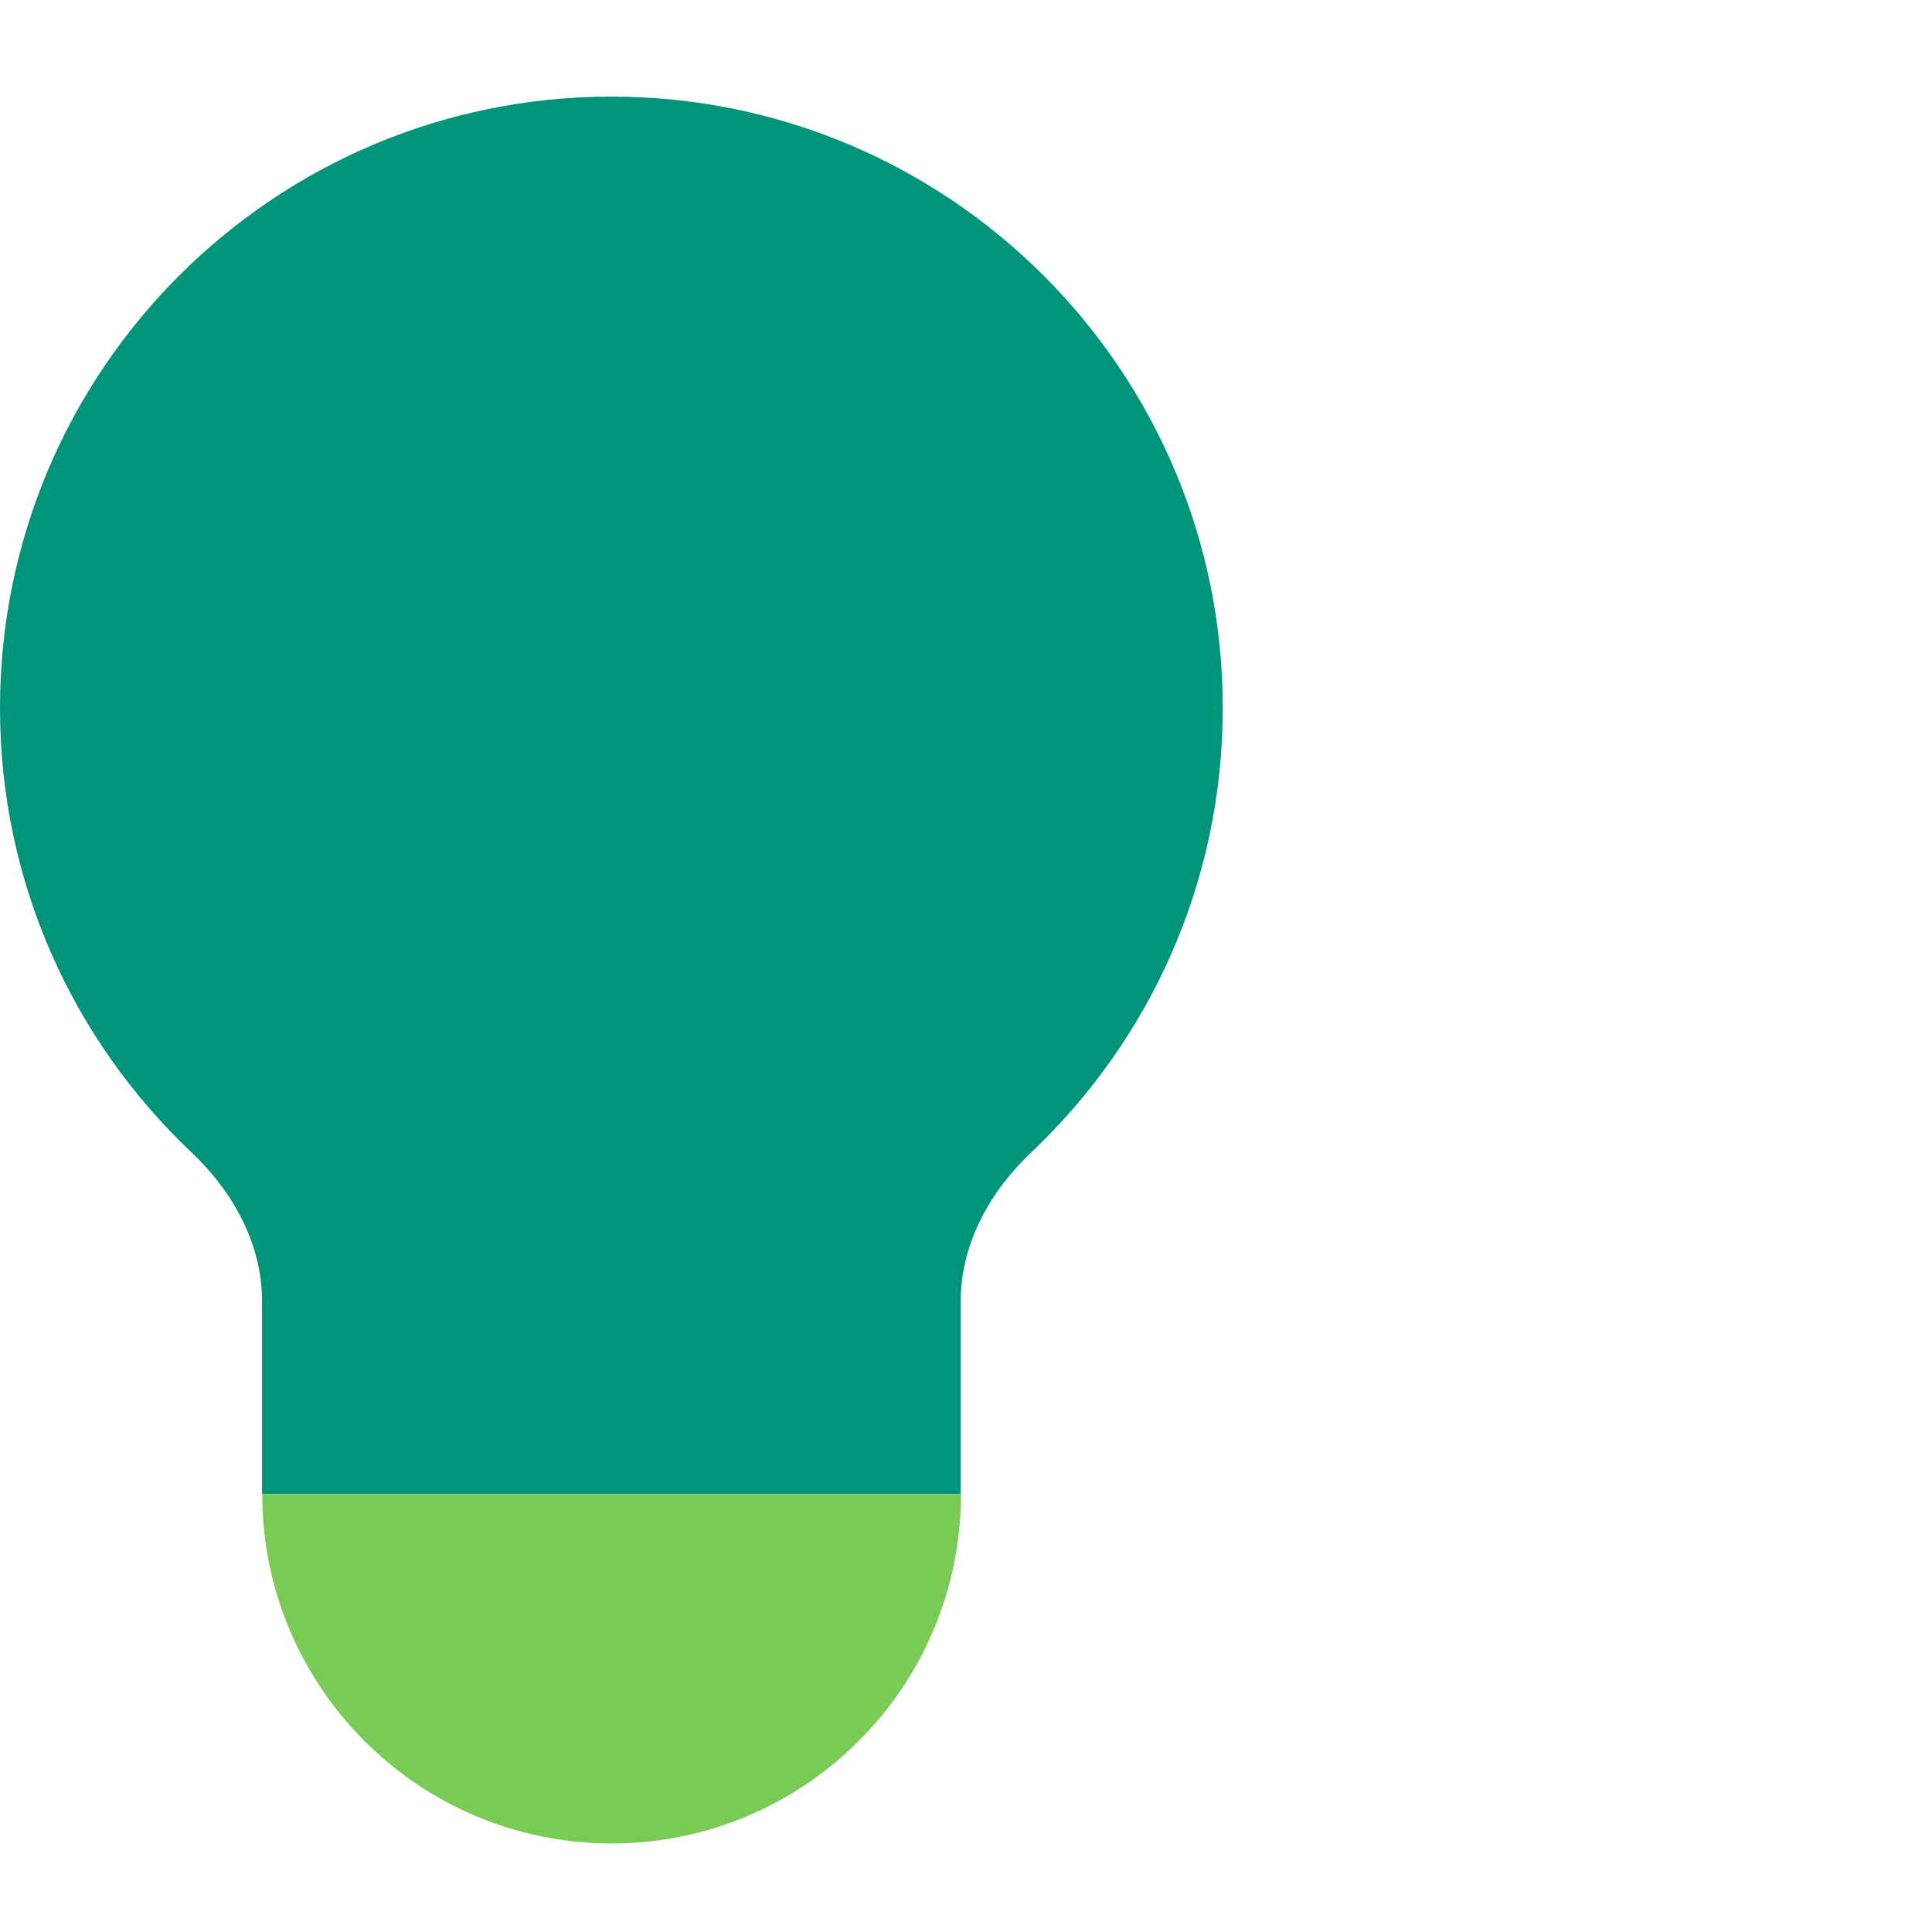
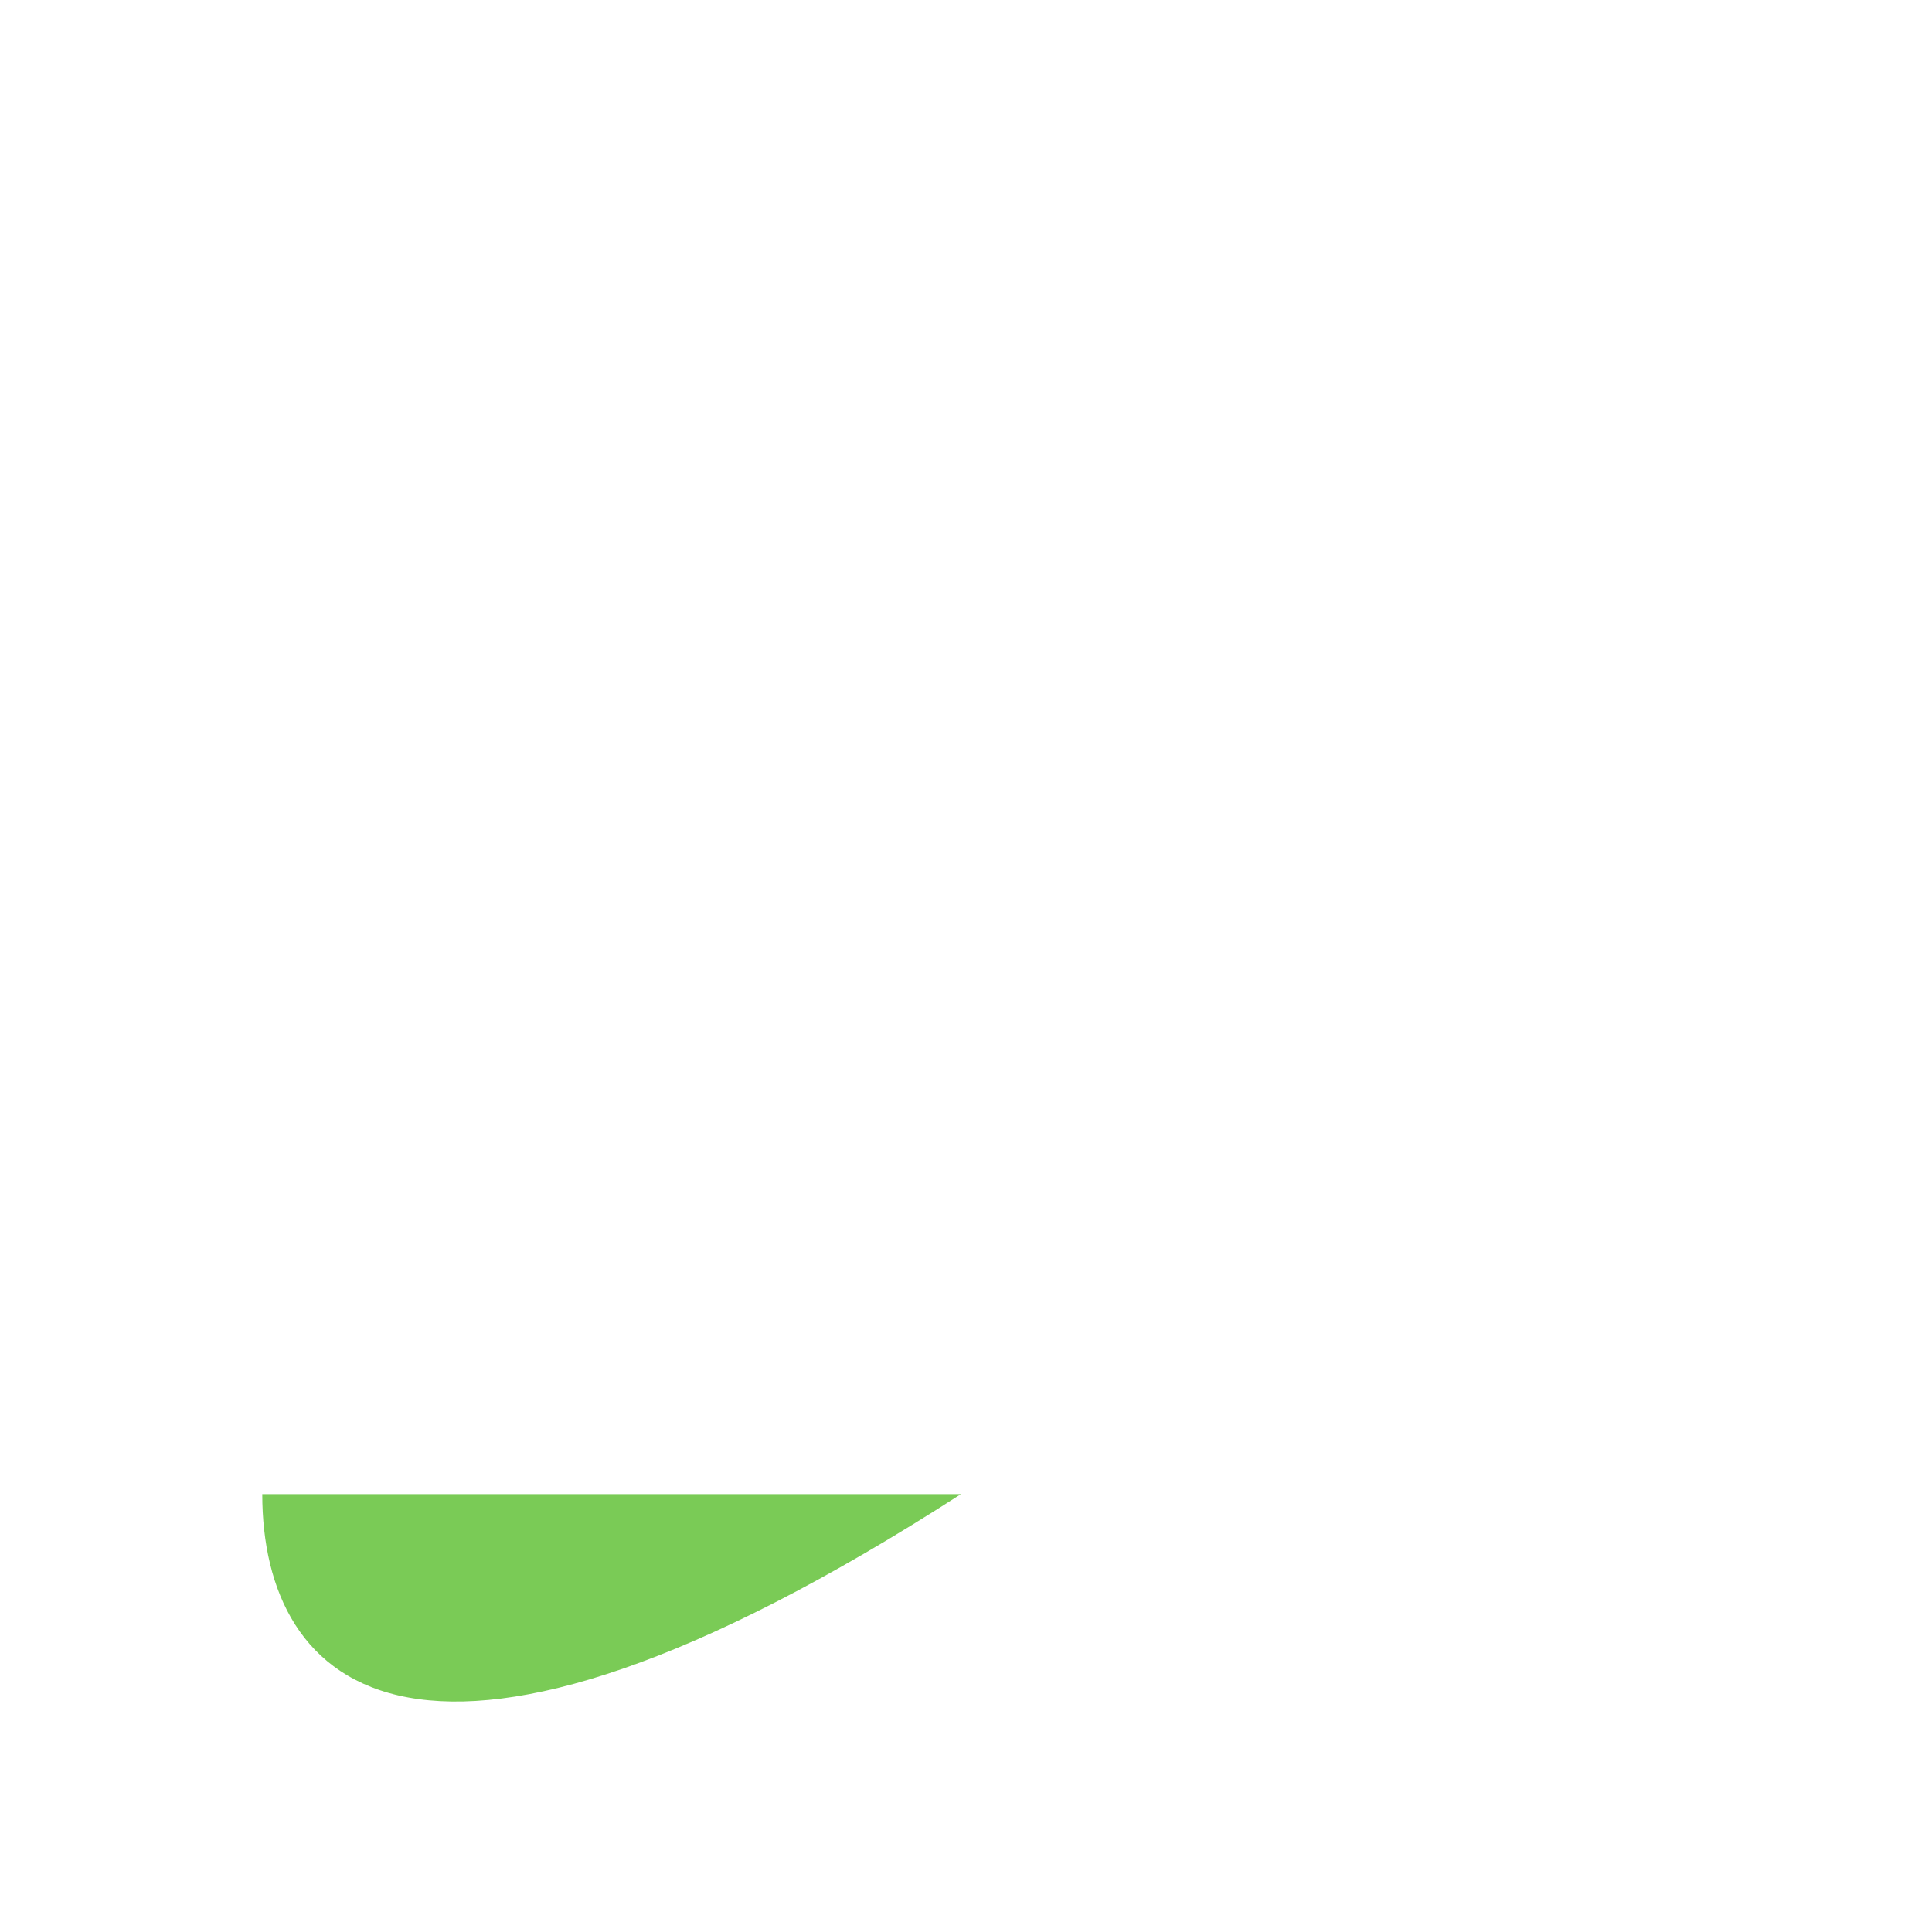
<svg xmlns="http://www.w3.org/2000/svg" width="40" height="40" viewBox="0 0 40 40" fill="none">
-   <path d="M5.425 30.933H19.891V26.934C19.891 25.752 20.494 24.669 21.353 23.857C23.793 21.549 25.316 18.282 25.316 14.658C25.316 7.667 19.649 2 12.658 2C5.667 2 0 7.667 0 14.658C0 18.282 1.523 21.549 3.963 23.857C4.822 24.669 5.425 25.752 5.425 26.934V30.933Z" fill="#00957A" />
-   <path d="M5.43 30.934H19.896C19.896 34.928 16.657 38.167 12.663 38.167C8.668 38.167 5.43 34.928 5.43 30.934Z" fill="#7ACB56" />
+   <path d="M5.43 30.934H19.896C8.668 38.167 5.43 34.928 5.43 30.934Z" fill="#7ACB56" />
</svg>